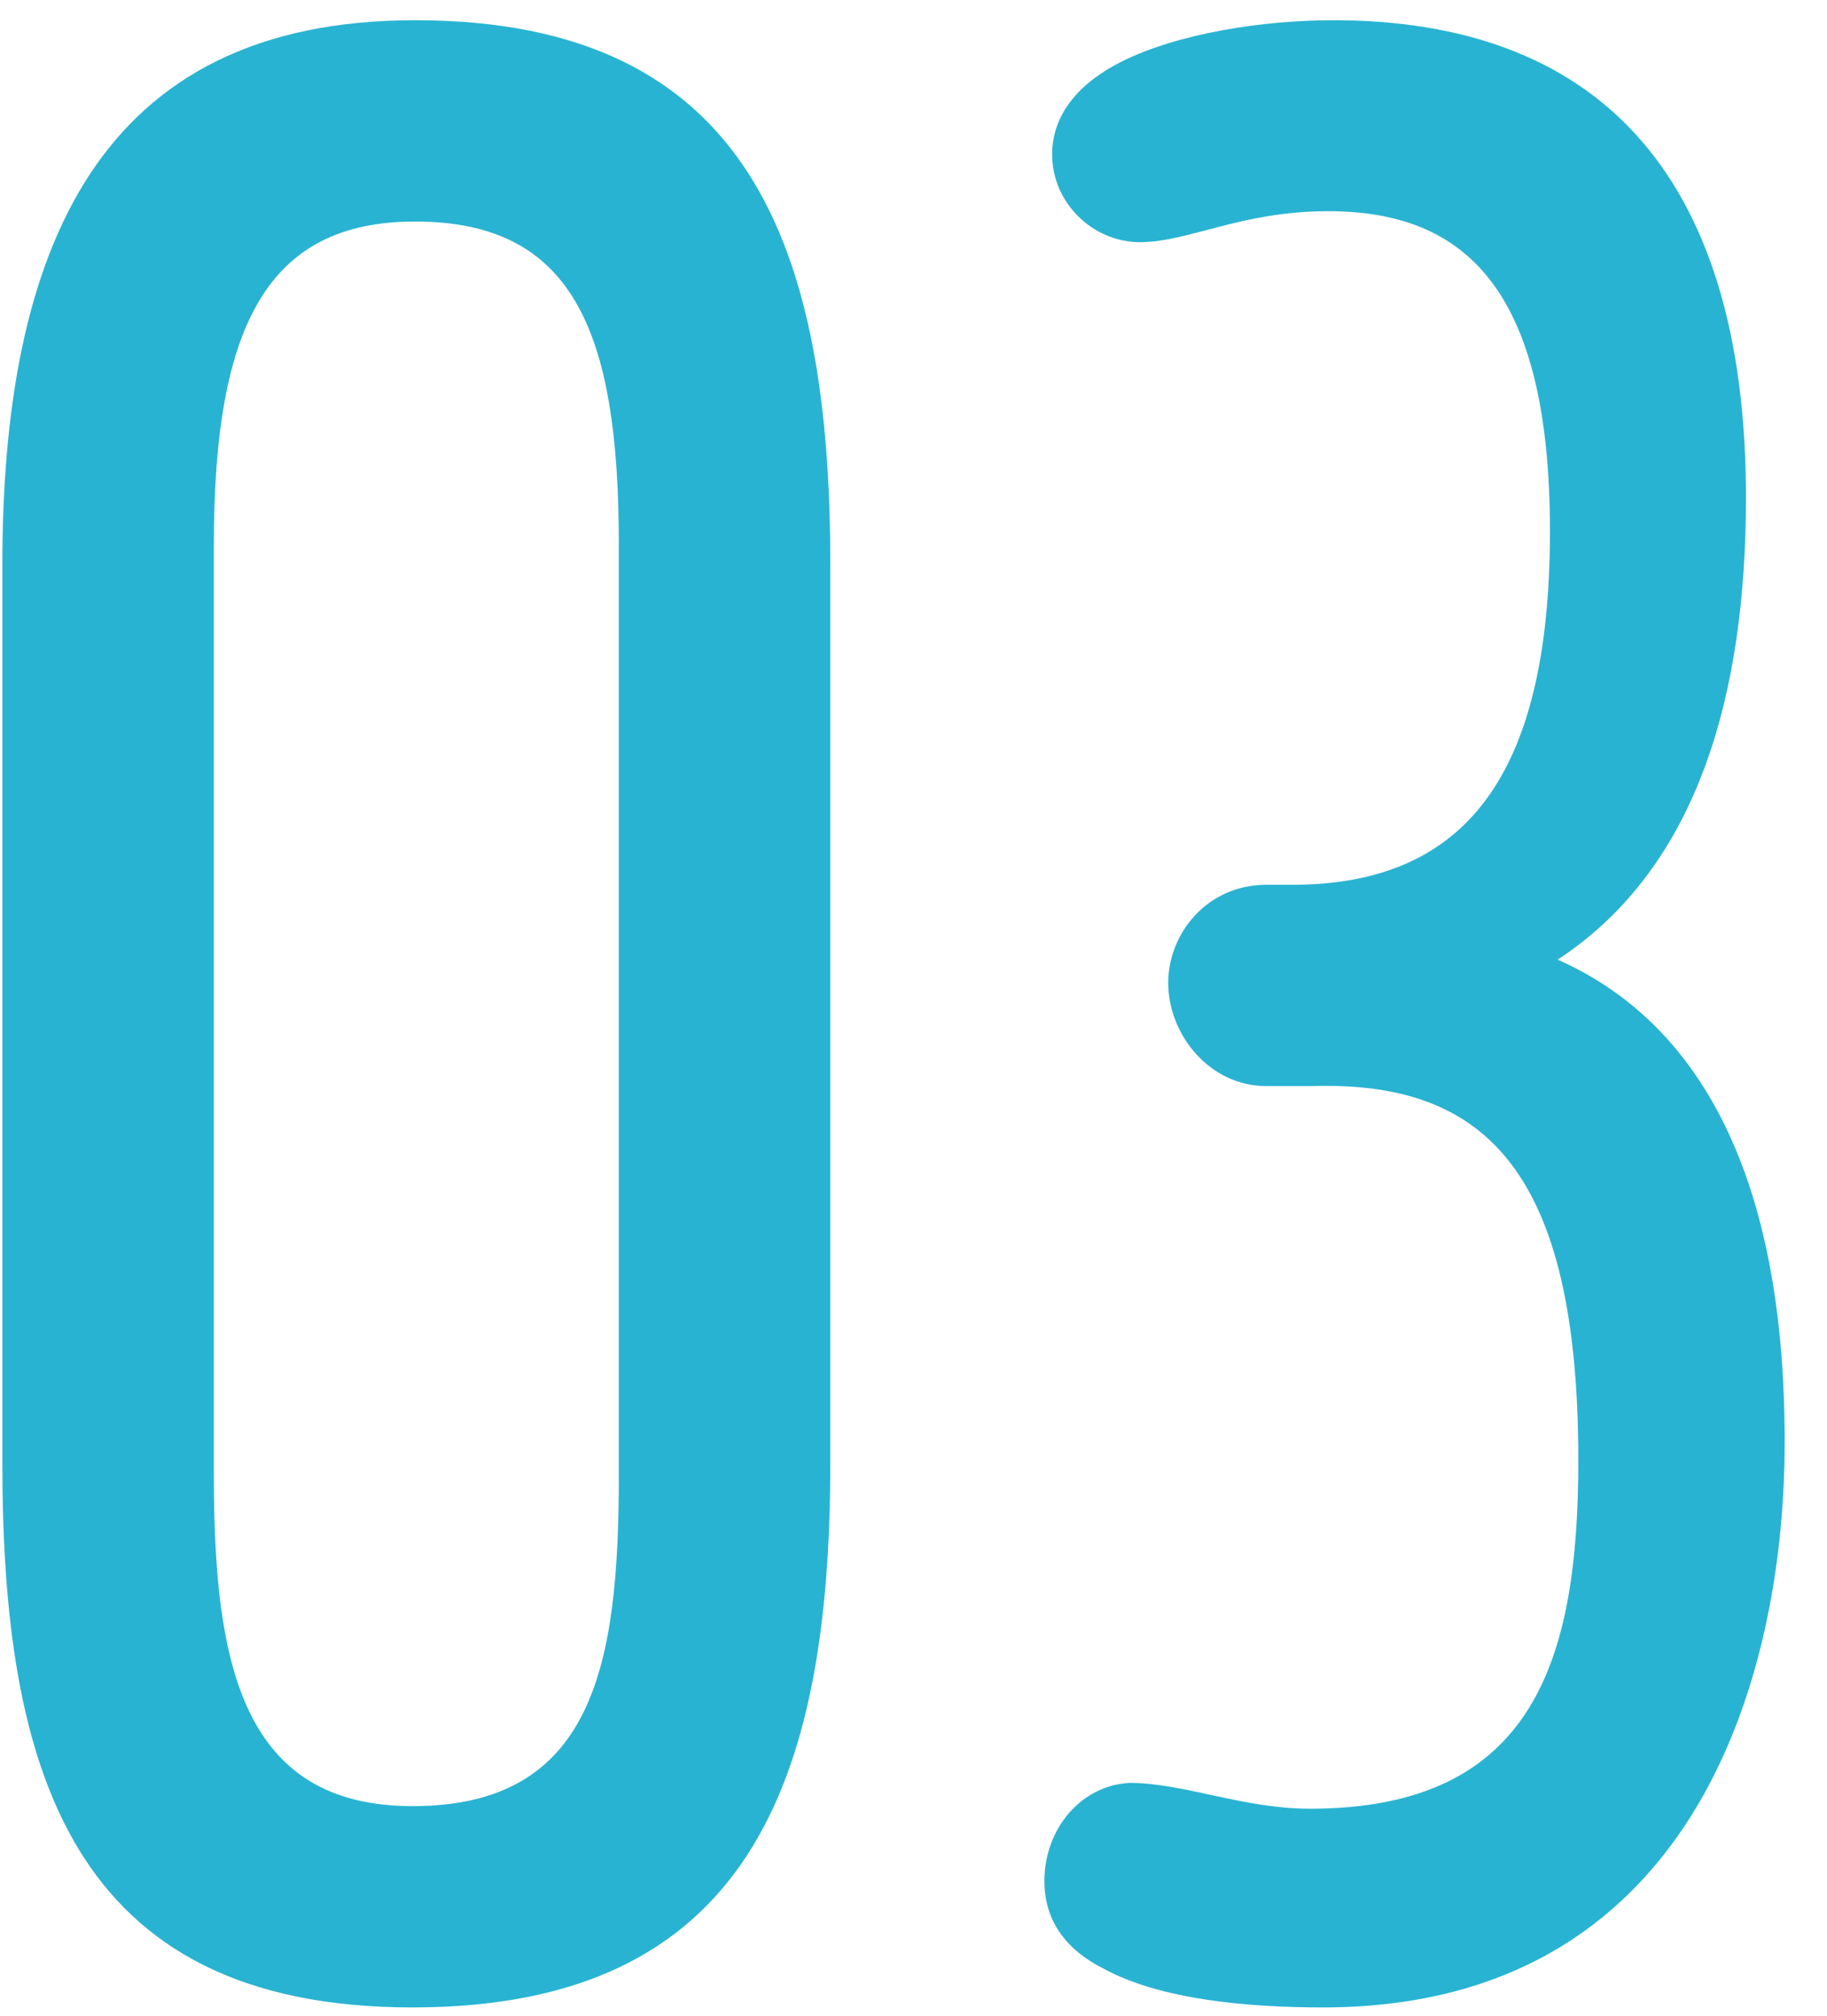
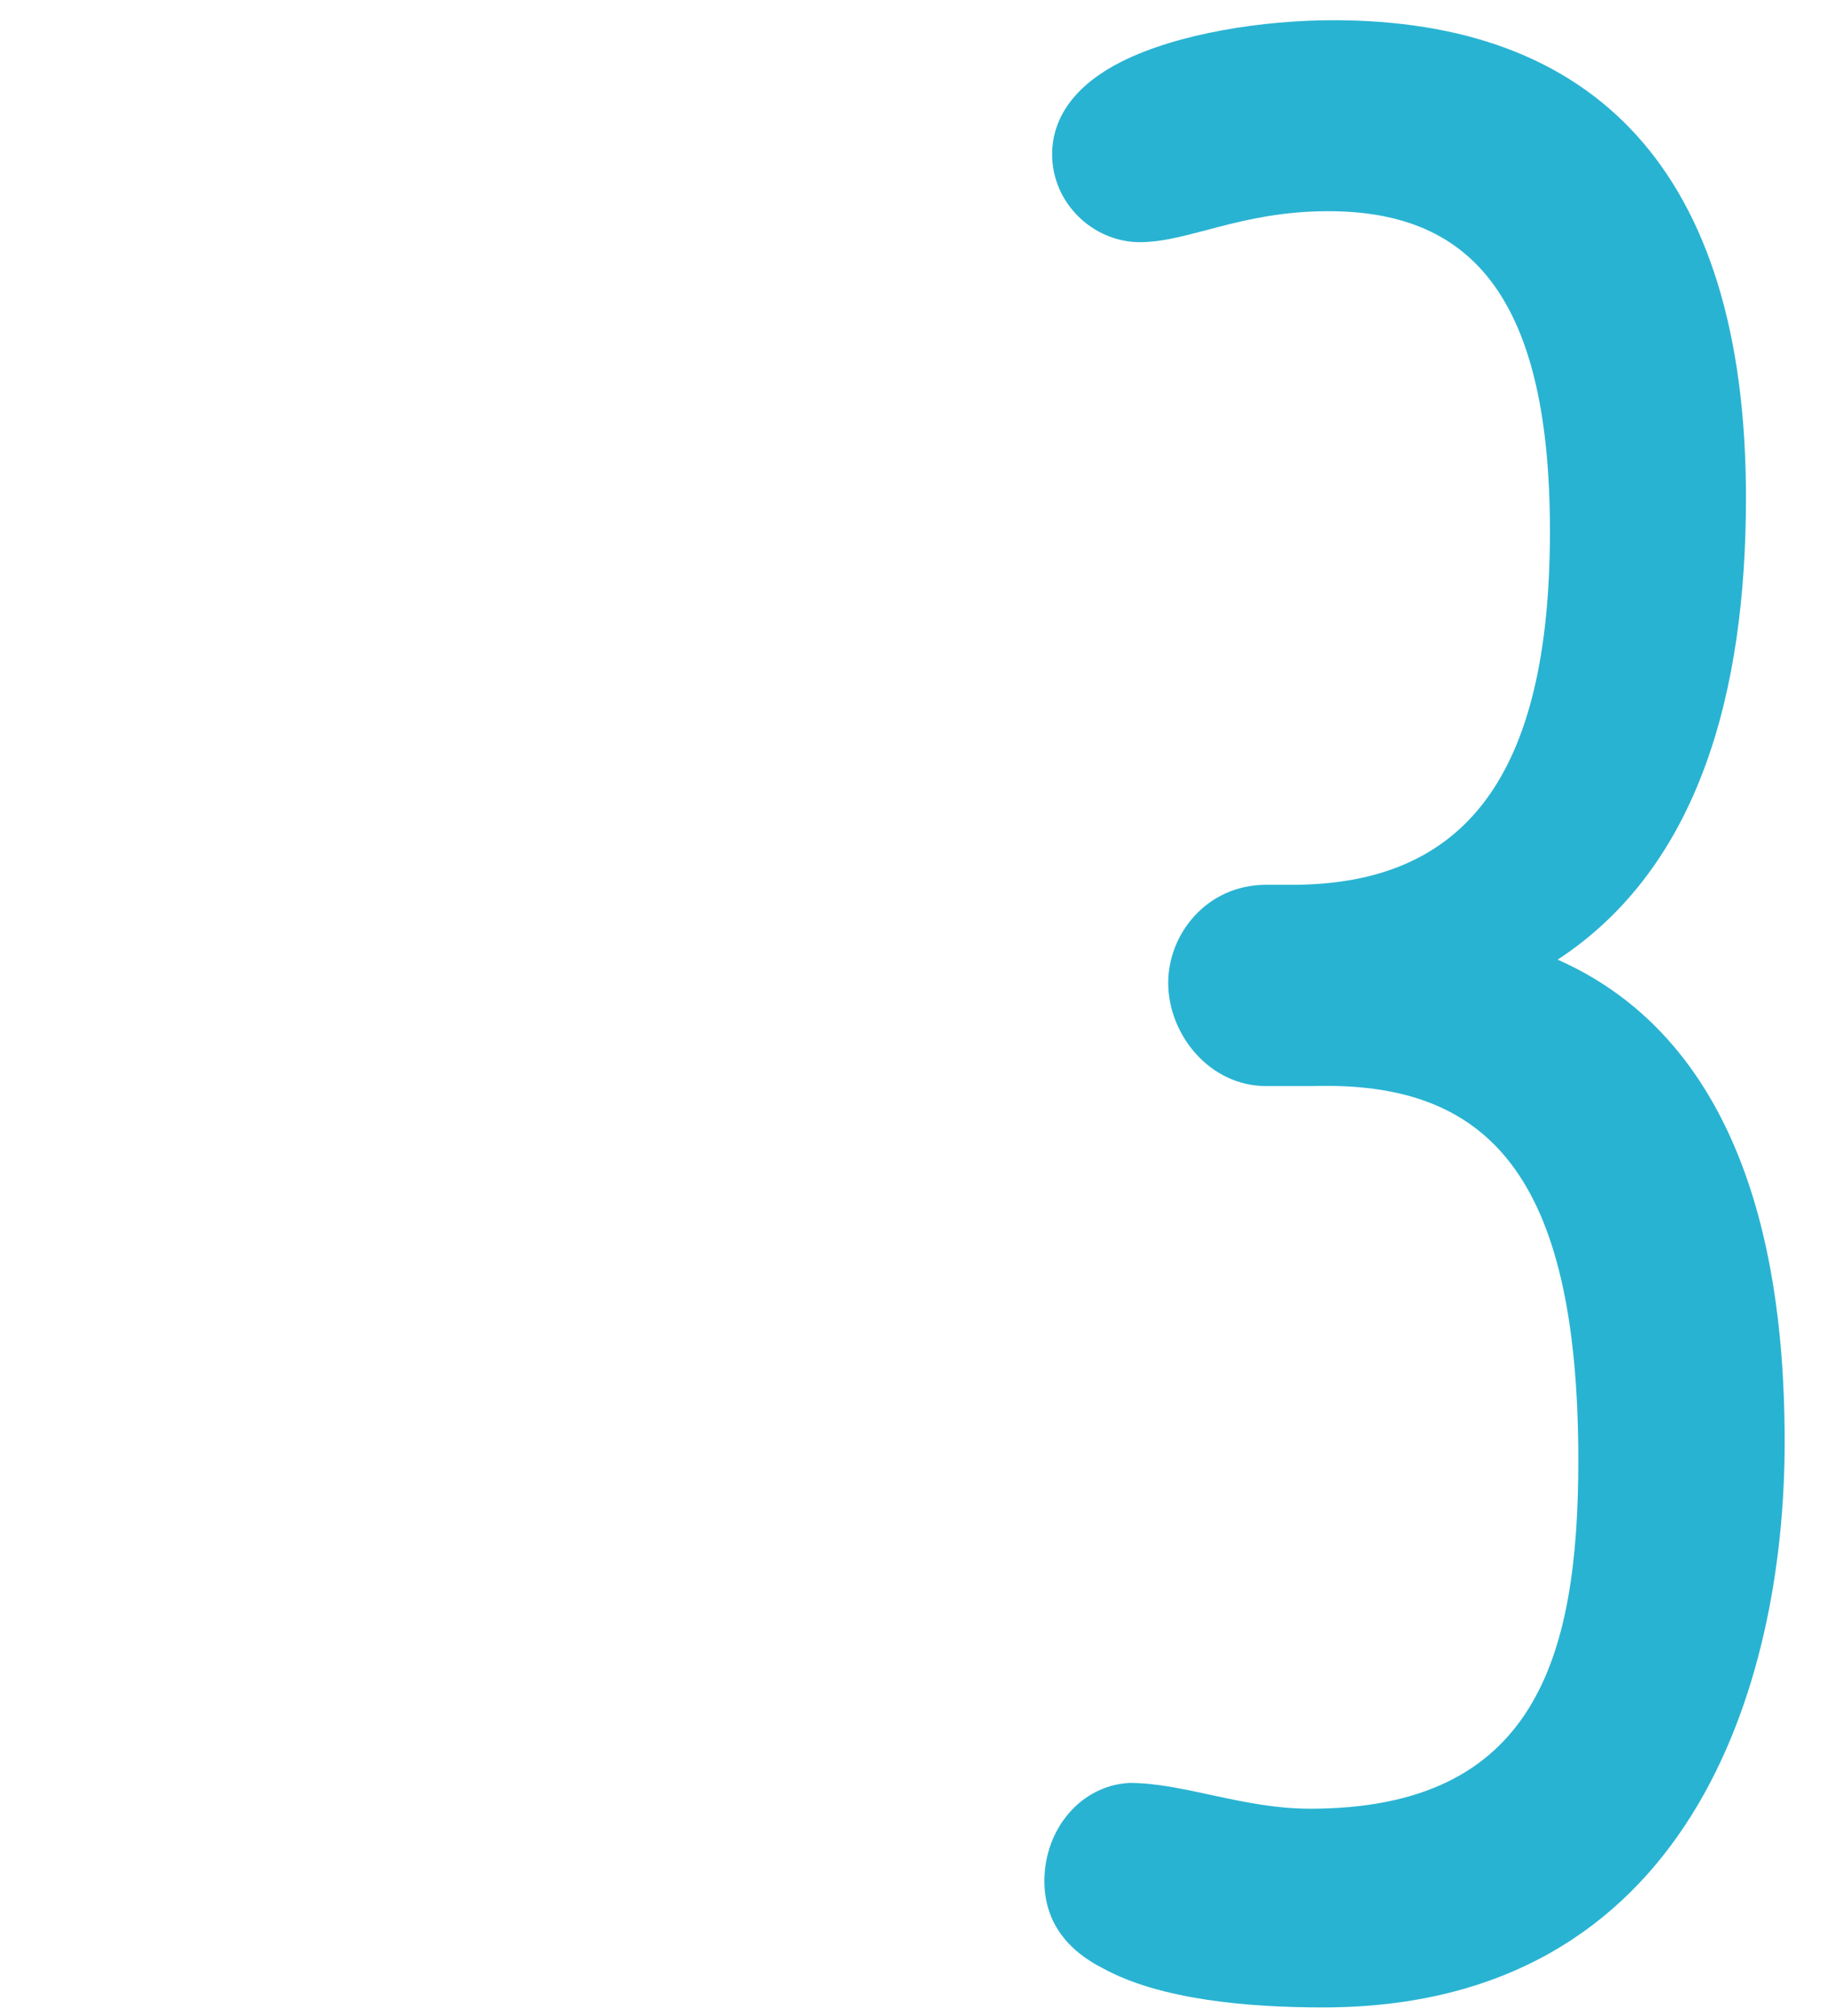
<svg xmlns="http://www.w3.org/2000/svg" width="68px" height="75px" viewBox="0 0 68 75" version="1.1">
  <title>画板</title>
  <g id="画板" stroke="none" stroke-width="1" fill="none" fill-rule="evenodd">
-     <path d="M0.088,54.416 C0.088,65.744 2.584,74.672 15.352,74.672 C27.832,74.672 30.904,66.32 30.904,54.416 L30.904,21.008 C30.904,9.2 27.928,0.752 15.448,0.752 C3.64,0.752 0.088,9.296 0.088,21.008 L0.088,54.416 Z M7.96,20.24 C7.96,12.08 9.976,8.24 15.448,8.24 C21.304,8.24 23.032,12.272 23.032,20.24 L23.032,54.896 C23.032,62 22.072,67.184 15.352,67.184 C9.016,67.184 7.96,61.904 7.96,54.896 L7.96,20.24 Z" id="形状" fill="#29B3D2" fill-rule="nonzero" />
    <path d="M43.48,36.56 C43.48,38.48 45.016,40.4 47.128,40.4 L48.856,40.4 C55.288,40.208 58.744,43.568 58.744,54.32 C58.744,61.712 57.112,67.28 48.76,67.28 C46.264,67.28 44.056,66.32 42.04,66.32 C40.216,66.416 38.872,68.048 38.872,69.968 C38.872,71.504 39.736,72.56 41.08,73.232 C43.192,74.384 46.456,74.672 49.24,74.672 C62.872,74.672 66.424,62.672 66.424,53.648 C66.424,48.272 65.56,39.056 57.976,35.696 C63.256,32.24 64.984,25.712 64.984,18.512 C64.984,6.224 59.224,0.752 49.624,0.752 C47.032,0.752 43.864,1.232 41.752,2.288 C40.216,3.056 39.16,4.208 39.16,5.744 C39.16,7.568 40.696,9.008 42.424,9.008 C44.248,9.008 46.168,7.856 49.432,7.856 C54.52,7.856 57.688,10.736 57.688,19.76 C57.688,28.88 54.52,32.912 48.088,32.912 L47.128,32.912 C44.92,32.912 43.48,34.736 43.48,36.56 Z" id="路径" fill="#29B3D2" fill-rule="nonzero" />
  </g>
</svg>